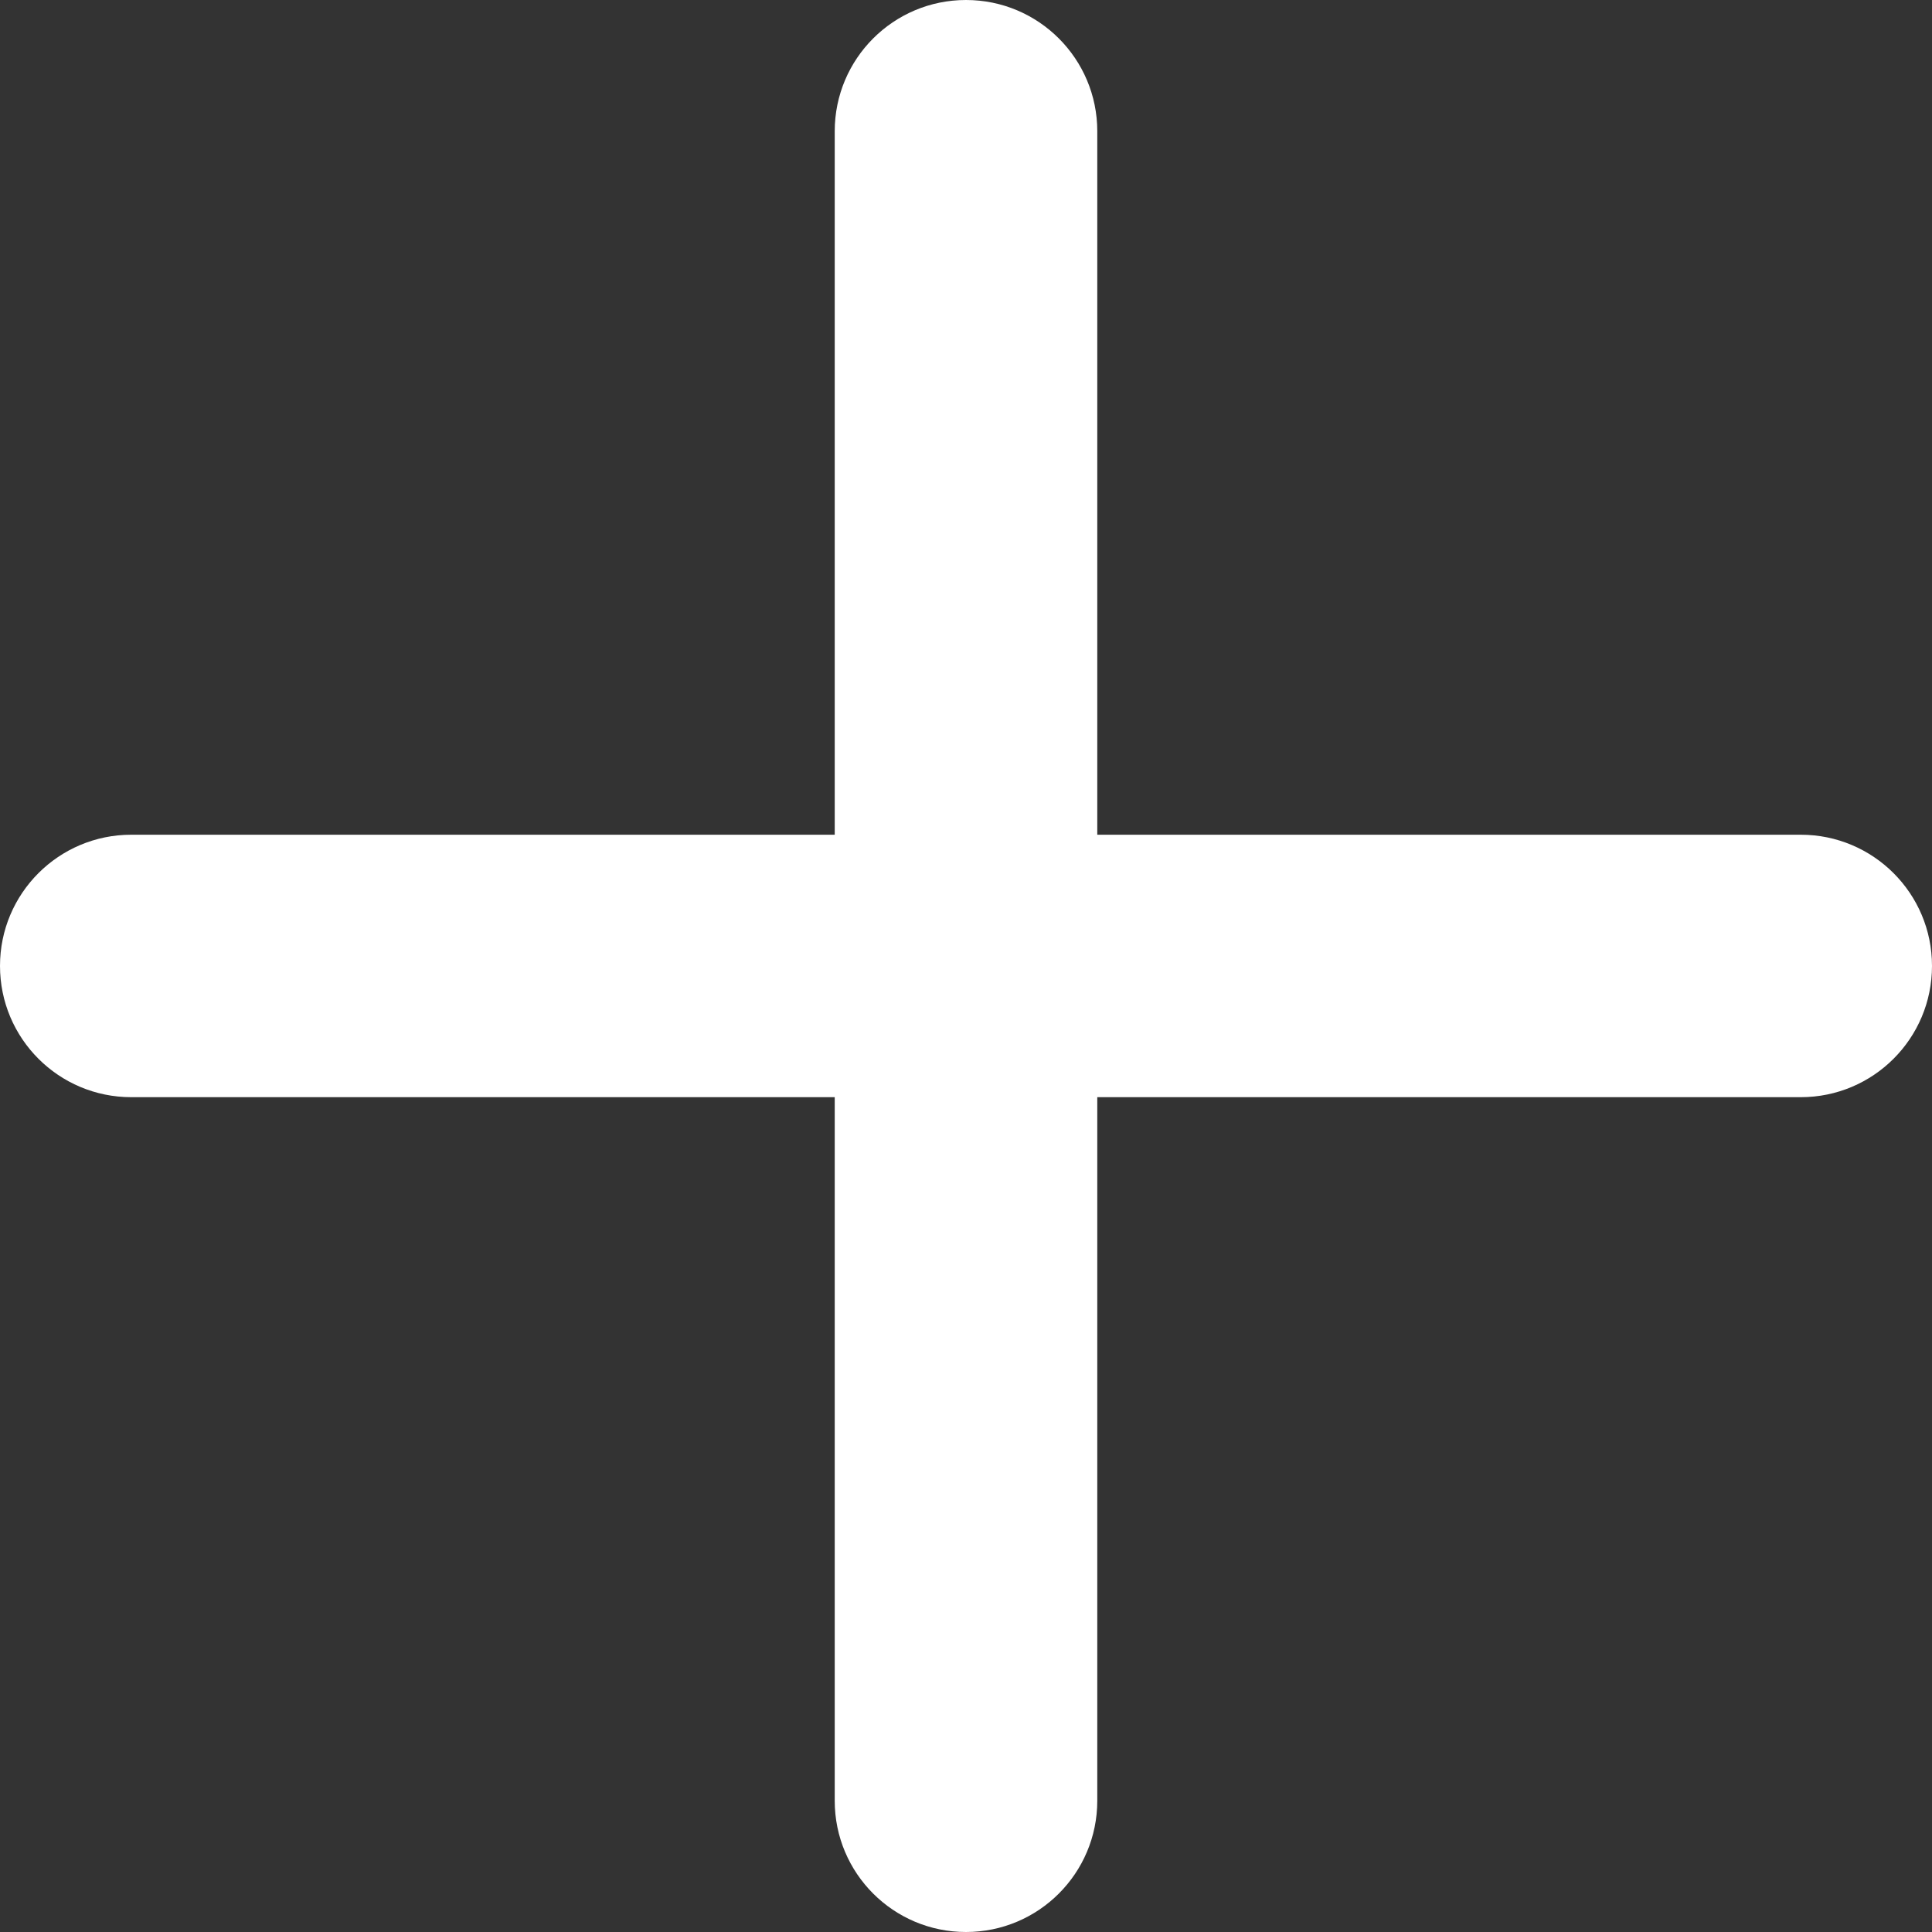
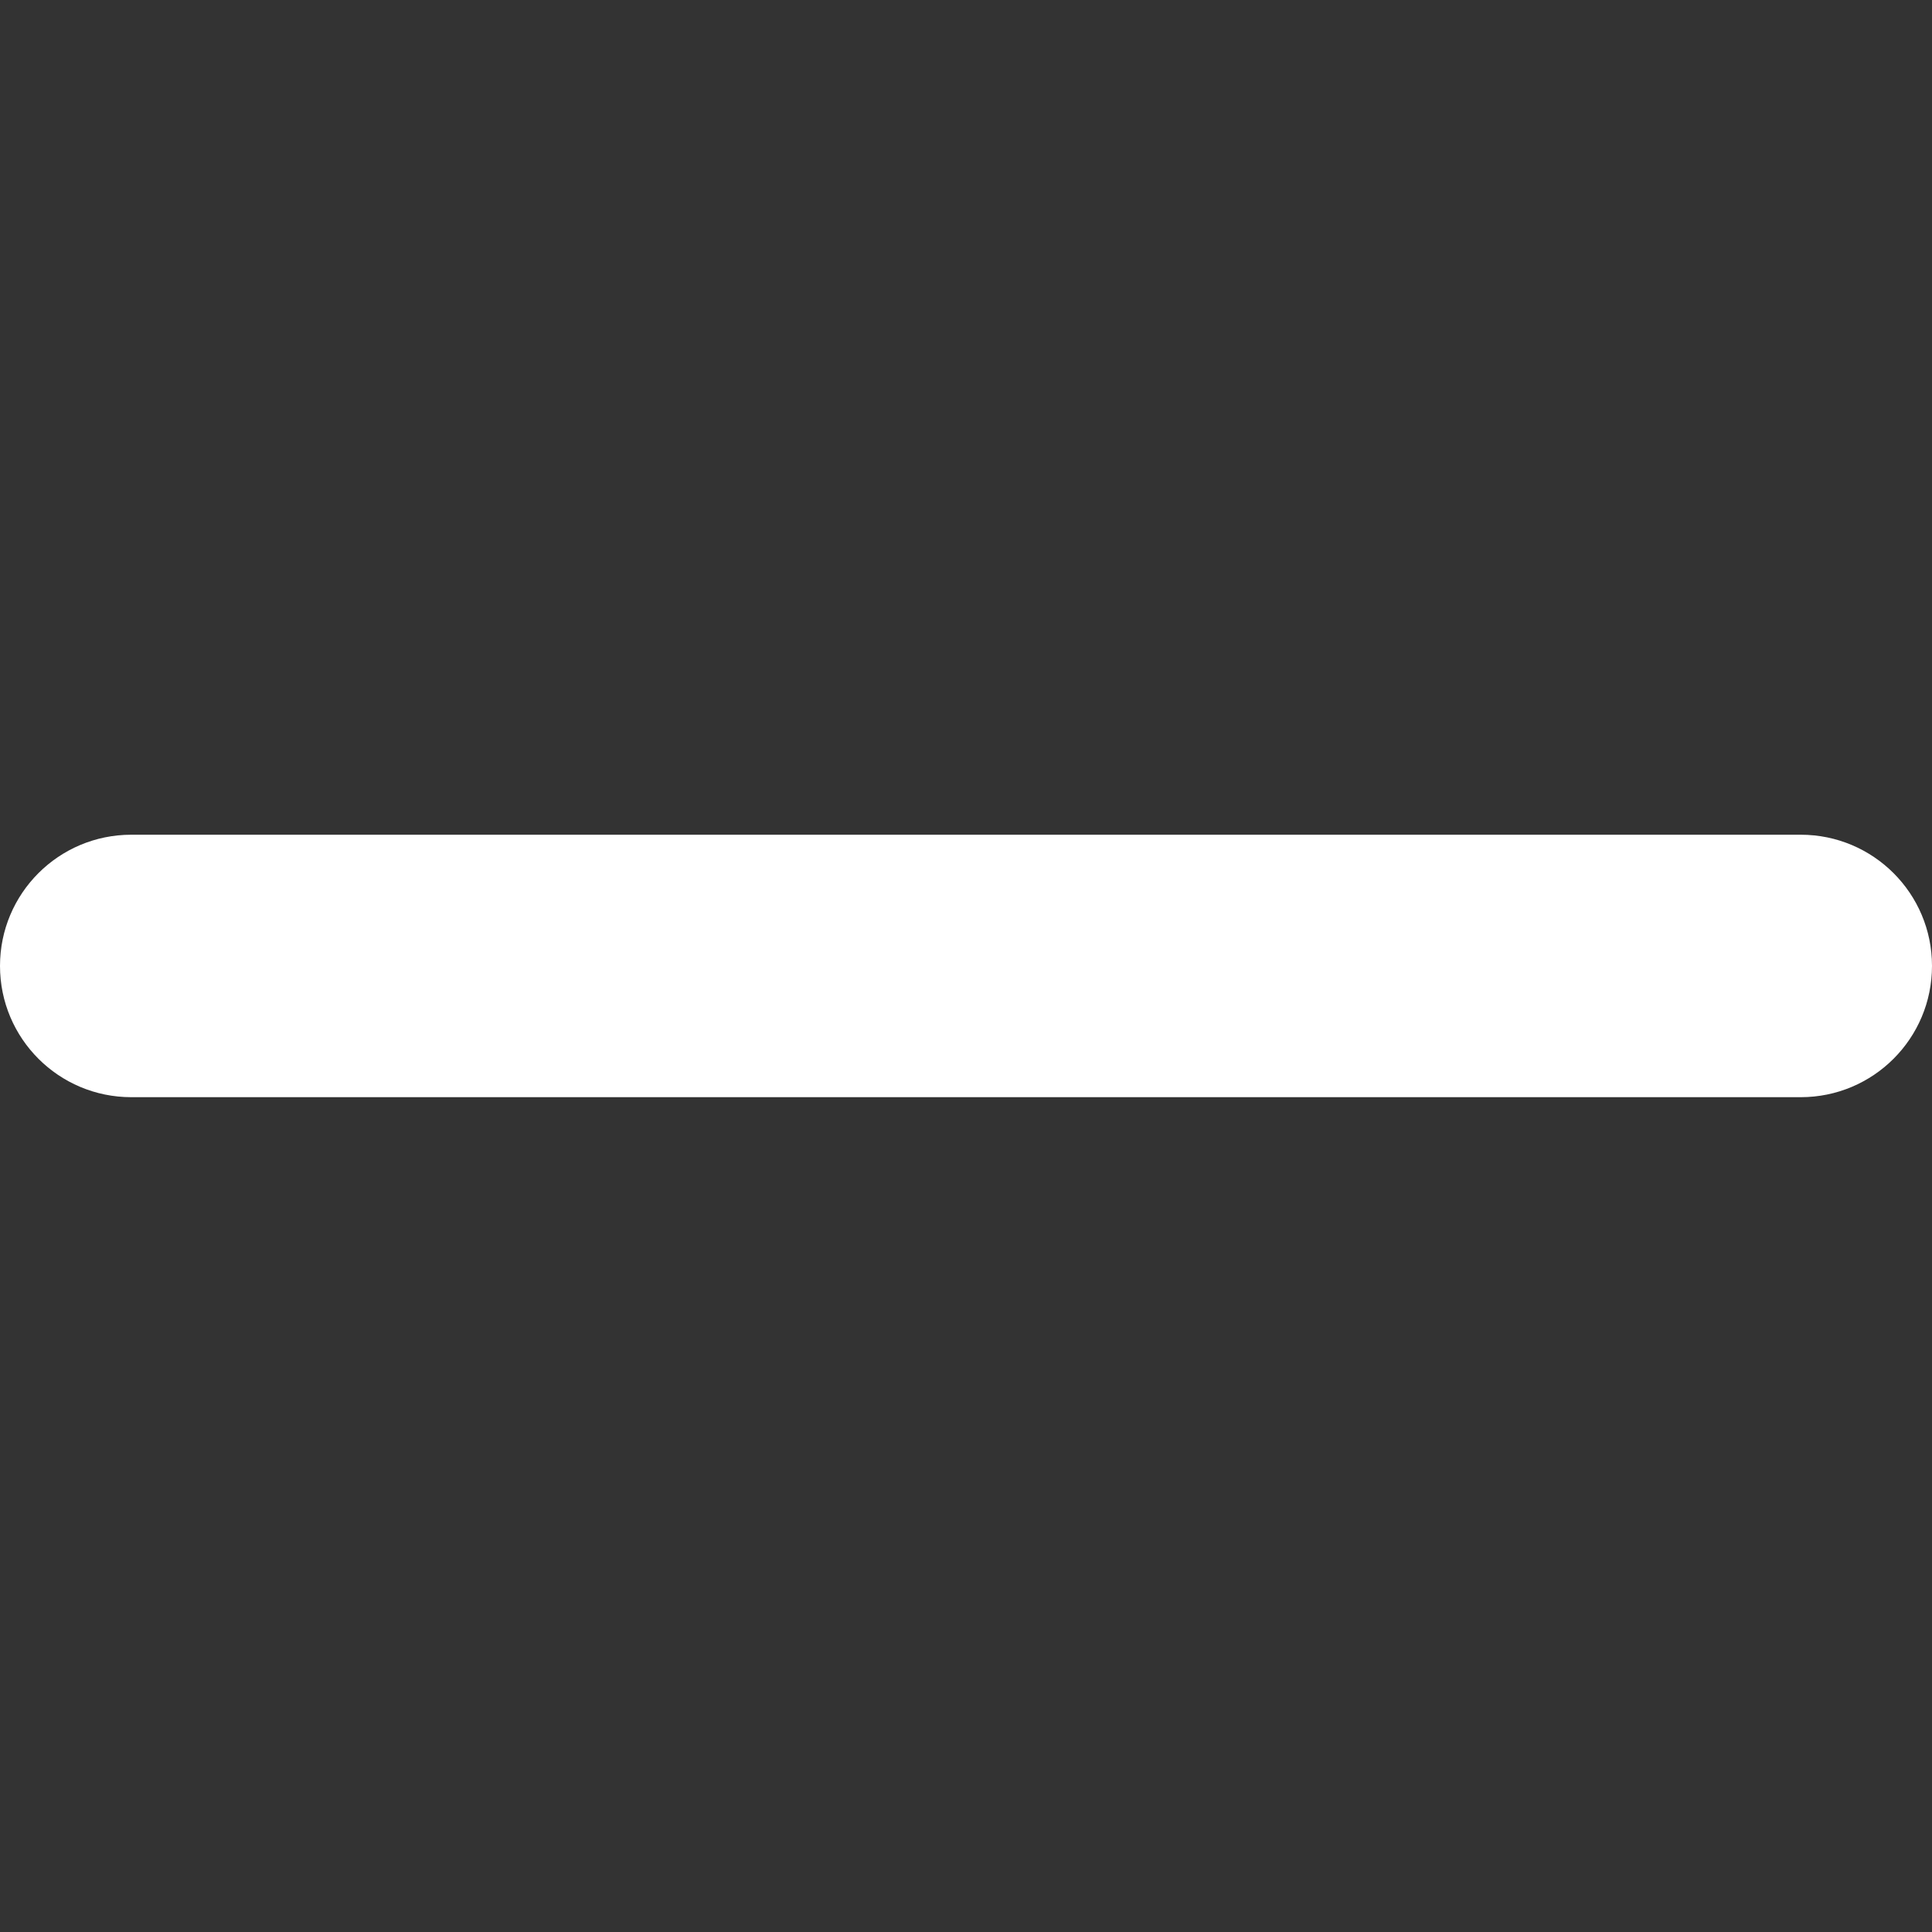
<svg xmlns="http://www.w3.org/2000/svg" width="20" height="20" viewBox="0 0 20 20" fill="none">
  <rect x="0" y="0" width="20" height="20" fill="#333333" stroke="none" />
-   <path d="M10 20C9.249 20 8.641 19.392 8.641 18.641V1.359C8.641 0.608 9.249 0 10 0C10.751 0 11.359 0.608 11.359 1.359V18.641C11.359 19.392 10.751 20 10 20Z" fill="white" />
  <path d="M18.641 11.358H1.359C0.608 11.358 0 10.75 0 9.999C0 9.249 0.608 8.641 1.359 8.641H18.641C19.392 8.641 20 9.249 20 9.999C20 10.75 19.392 11.358 18.641 11.358Z" fill="white" />
</svg>